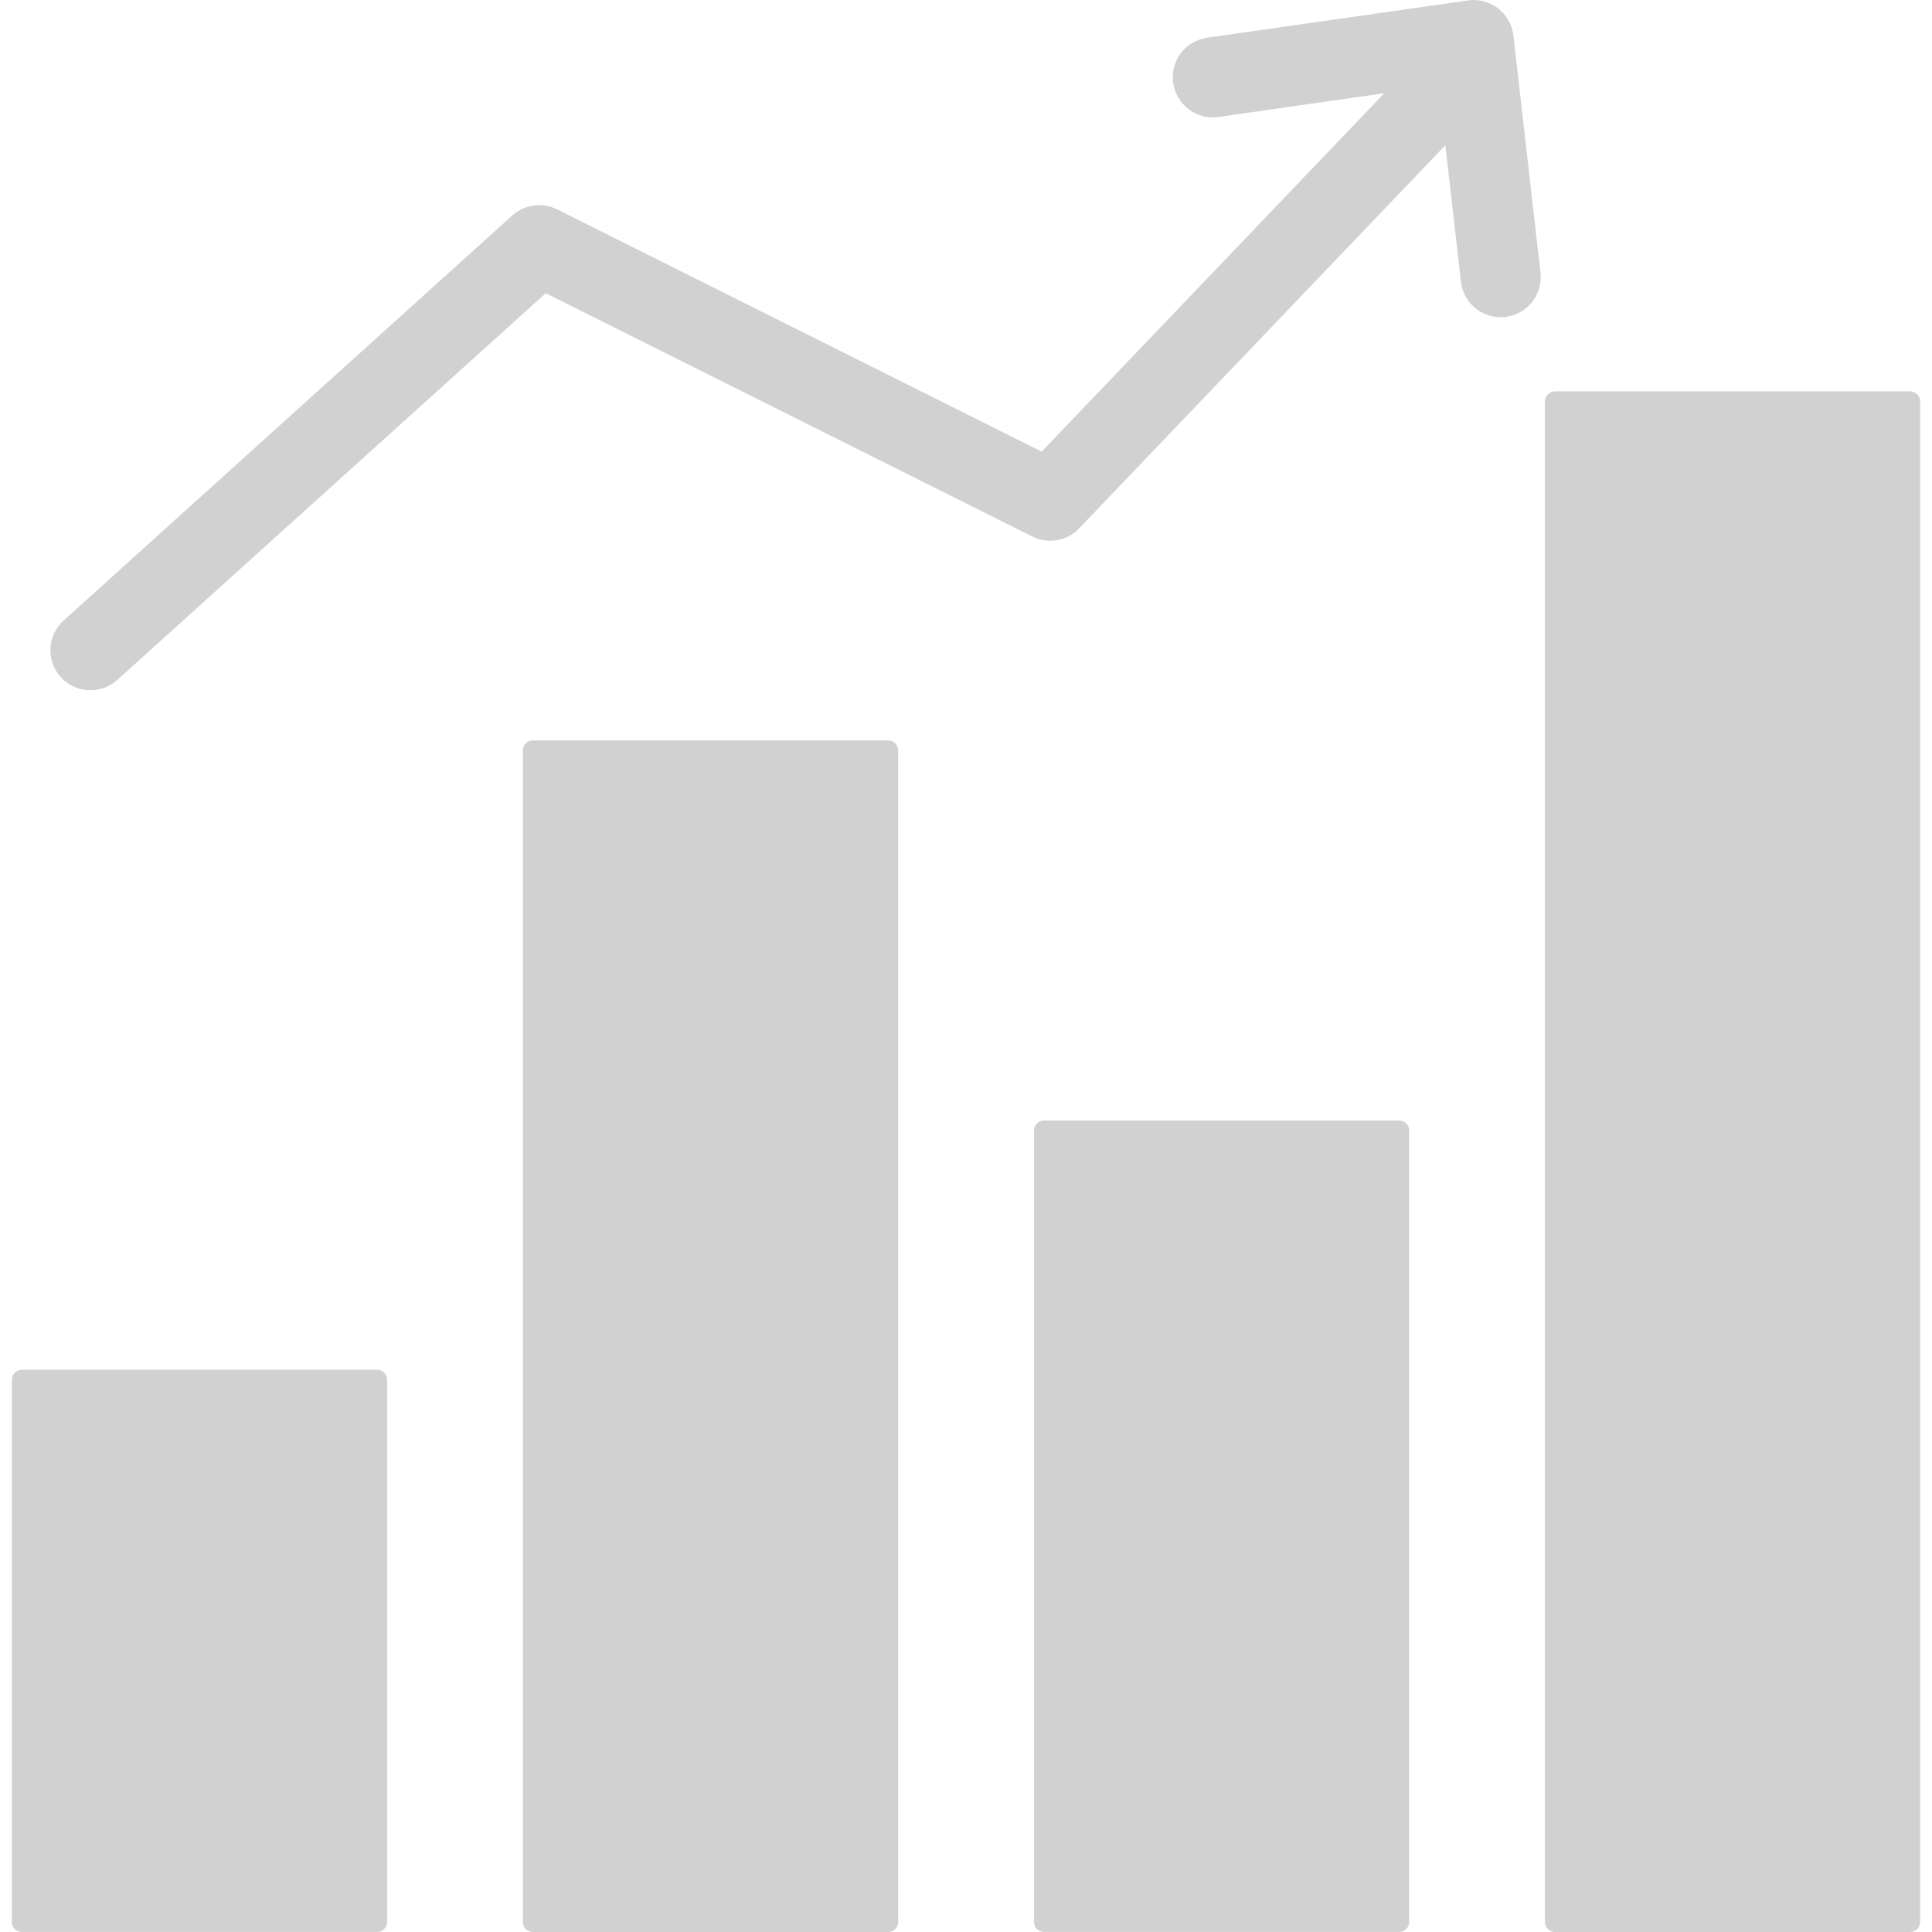
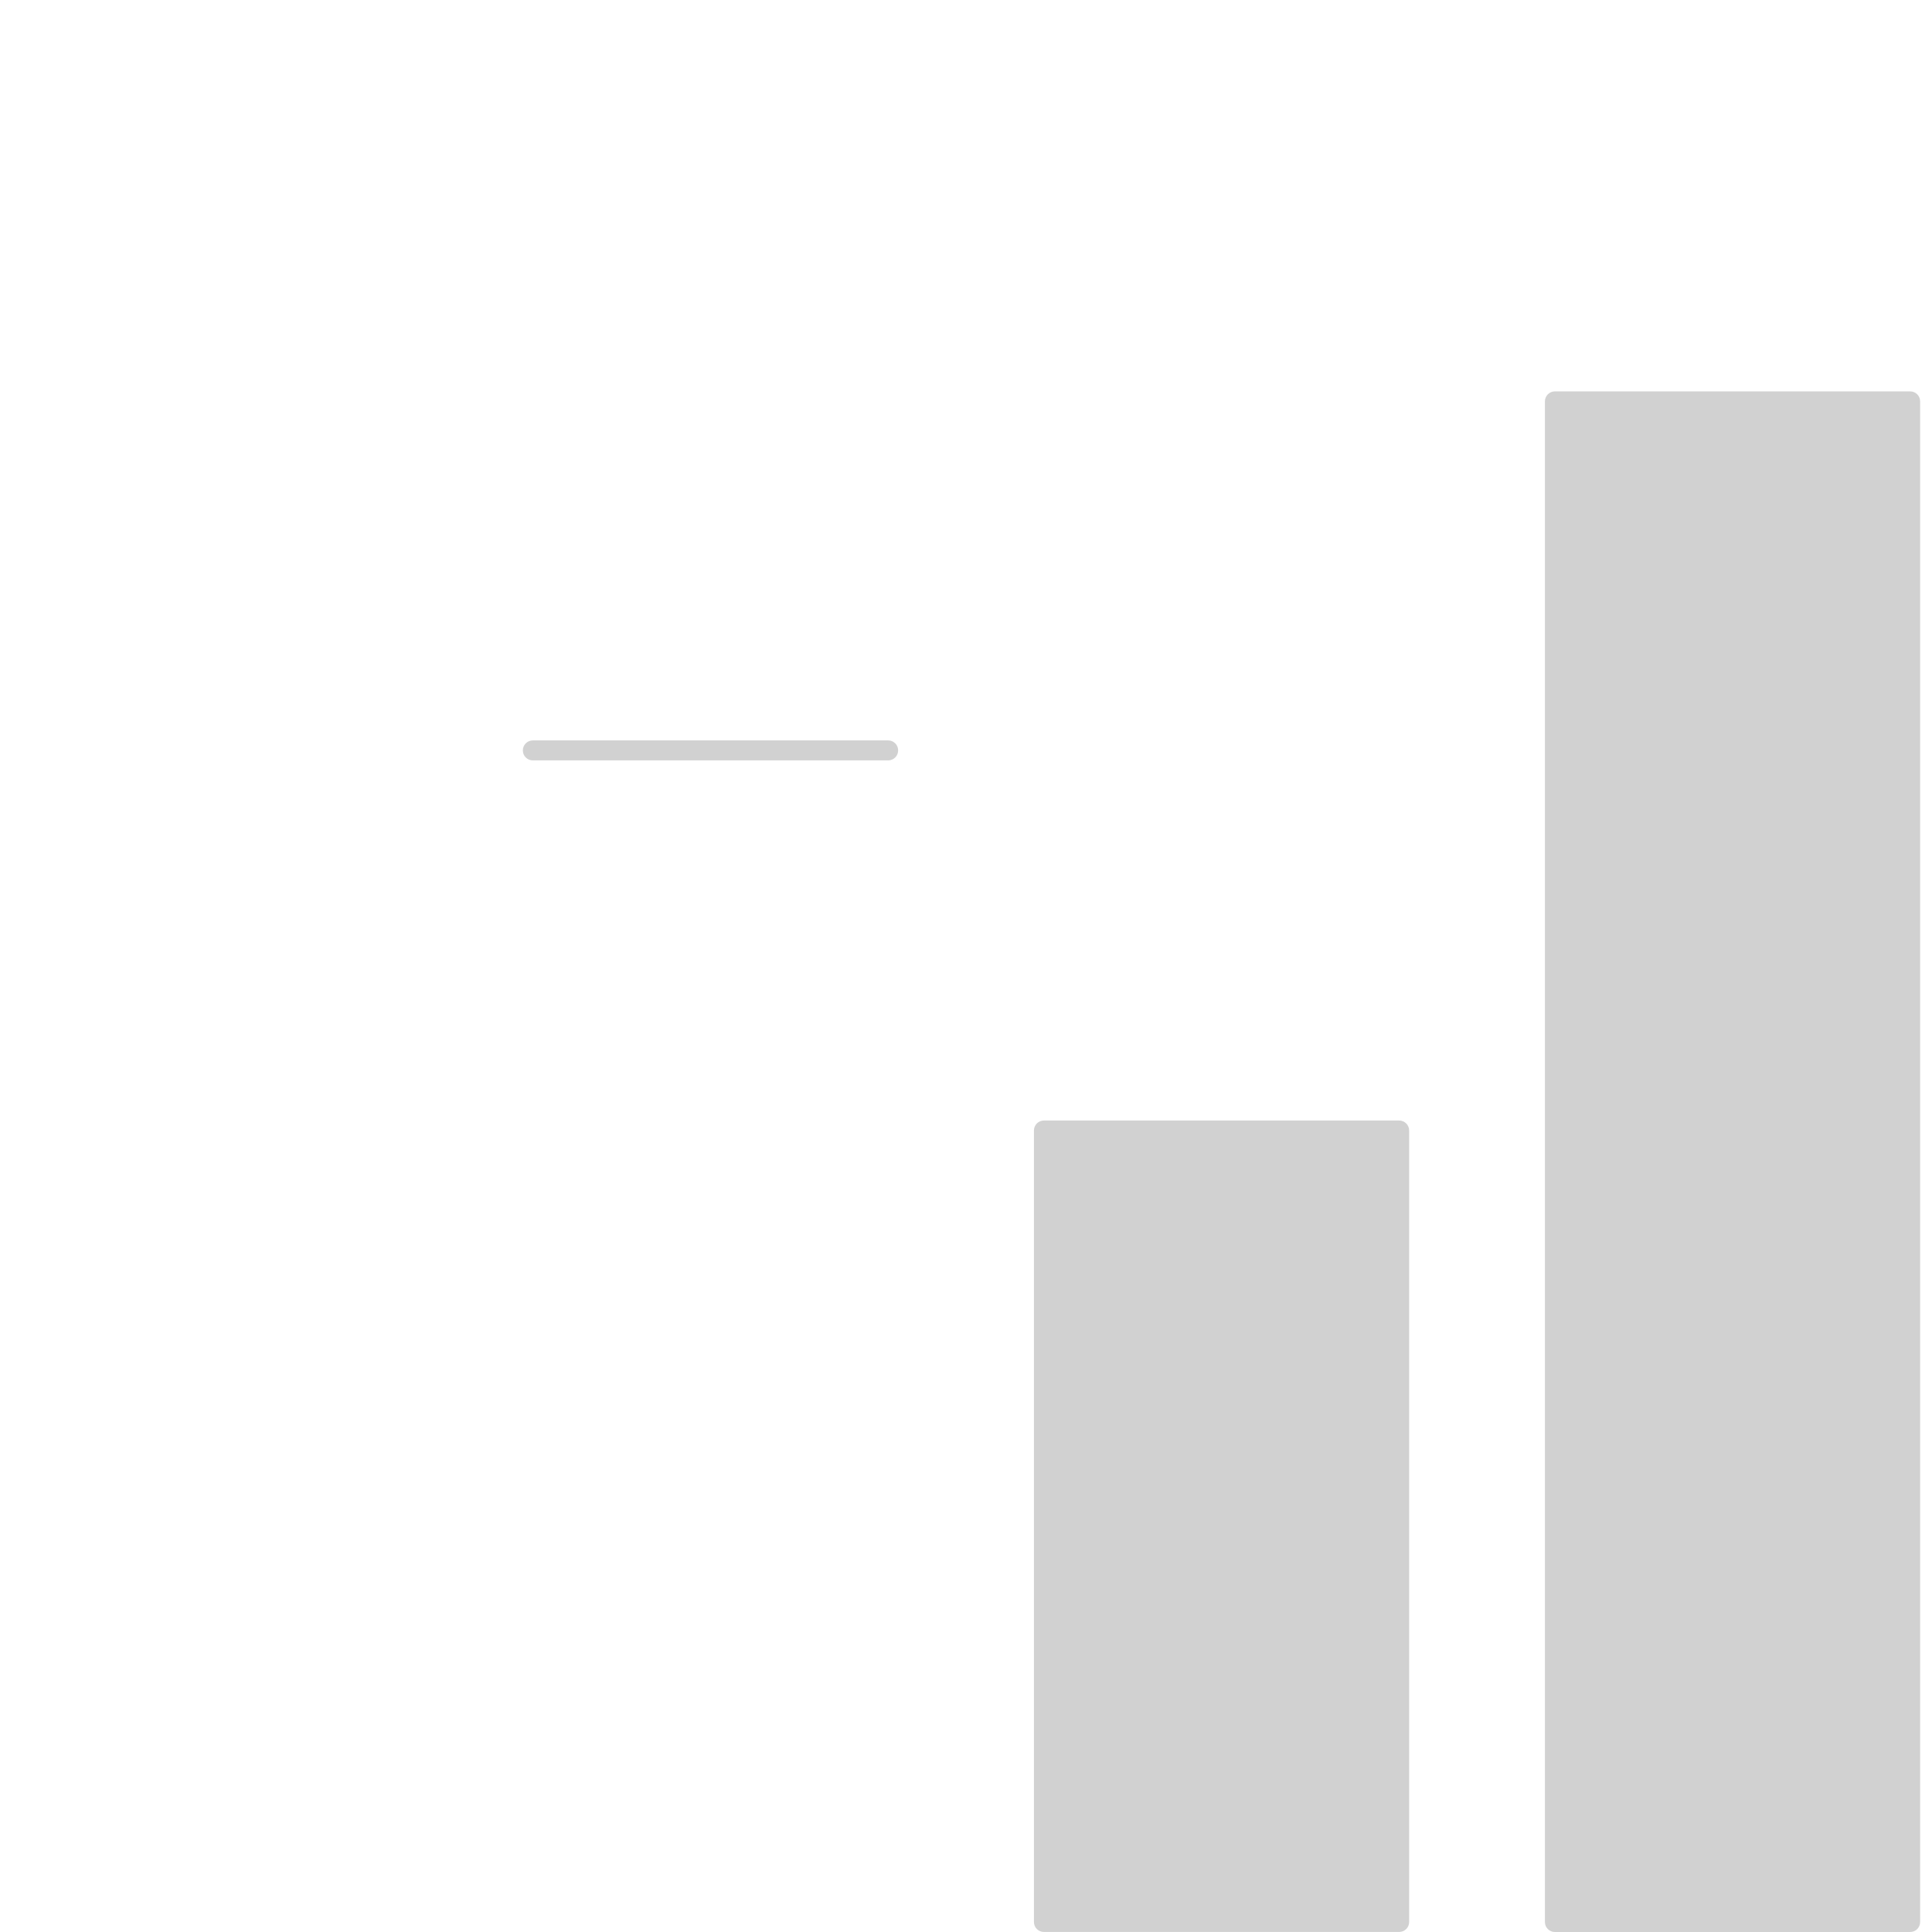
<svg xmlns="http://www.w3.org/2000/svg" version="1.1" x="0px" y="0px" viewBox="0 0 48 48" enable-background="new 0 0 48 48" xml:space="preserve" aria-hidden="true" width="48px" height="48px" style="fill:url(#CerosGradient_id1899fb4e1);">
  <defs>
    <linearGradient class="cerosgradient" data-cerosgradient="true" id="CerosGradient_id1899fb4e1" gradientUnits="userSpaceOnUse" x1="50%" y1="100%" x2="50%" y2="0%">
      <stop offset="0%" stop-color="#D1D1D1" />
      <stop offset="100%" stop-color="#D1D1D1" />
    </linearGradient>
    <linearGradient />
  </defs>
  <g>
    <g>
-       <path d="M9.369,34.032H0.543c-0.138,0-0.249,0.111-0.249,0.248v13.471c0,0.138,0.111,0.248,0.249,0.248h8.826    c0.138,0,0.249-0.11,0.249-0.248V34.28C9.618,34.144,9.506,34.032,9.369,34.032z" style="fill:url(#CerosGradient_id1899fb4e1);" />
-       <path d="M22.065,18.395h-8.826c-0.137,0-0.249,0.111-0.249,0.249v29.108c0,0.138,0.111,0.248,0.249,0.248h8.826    c0.137,0,0.249-0.11,0.249-0.248V18.643C22.314,18.506,22.203,18.395,22.065,18.395z" style="fill:url(#CerosGradient_id1899fb4e1);" />
+       <path d="M22.065,18.395h-8.826c-0.137,0-0.249,0.111-0.249,0.249c0,0.138,0.111,0.248,0.249,0.248h8.826    c0.137,0,0.249-0.11,0.249-0.248V18.643C22.314,18.506,22.203,18.395,22.065,18.395z" style="fill:url(#CerosGradient_id1899fb4e1);" />
      <path d="M34.761,27.839h-8.825c-0.137,0-0.248,0.111-0.248,0.248v19.664c0,0.138,0.111,0.248,0.248,0.248h8.825    c0.138,0,0.249-0.11,0.249-0.248V28.087C35.01,27.95,34.898,27.839,34.761,27.839z" style="fill:url(#CerosGradient_id1899fb4e1);" />
      <path d="M47.457,9.724h-8.826c-0.137,0-0.248,0.111-0.248,0.249v37.779c0,0.138,0.111,0.248,0.248,0.248h8.826    c0.138,0,0.248-0.11,0.248-0.248V9.972C47.705,9.834,47.595,9.724,47.457,9.724z" style="fill:url(#CerosGradient_id1899fb4e1);" />
    </g>
-     <path d="M37.6,0.882c-0.03-0.267-0.168-0.51-0.38-0.674c-0.214-0.164-0.481-0.237-0.749-0.197l-6.48,0.926   c-0.544,0.078-0.922,0.581-0.844,1.125c0.078,0.544,0.587,0.923,1.125,0.844l4.119-0.589l-8.512,8.904L13.84,5.201   c-0.366-0.183-0.808-0.123-1.111,0.151L1.58,15.417c-0.408,0.368-0.44,0.997-0.072,1.405c0.196,0.217,0.467,0.328,0.739,0.328   c0.237,0,0.476-0.084,0.666-0.256l10.645-9.609l12.089,6.045c0.39,0.194,0.863,0.112,1.164-0.203l9.098-9.518L36.296,7   c0.059,0.507,0.488,0.881,0.987,0.881c0.038,0,0.076-0.002,0.115-0.006c0.545-0.063,0.938-0.556,0.875-1.102L37.6,0.882z" style="fill:url(#CerosGradient_id1899fb4e1);" />
  </g>
</svg>